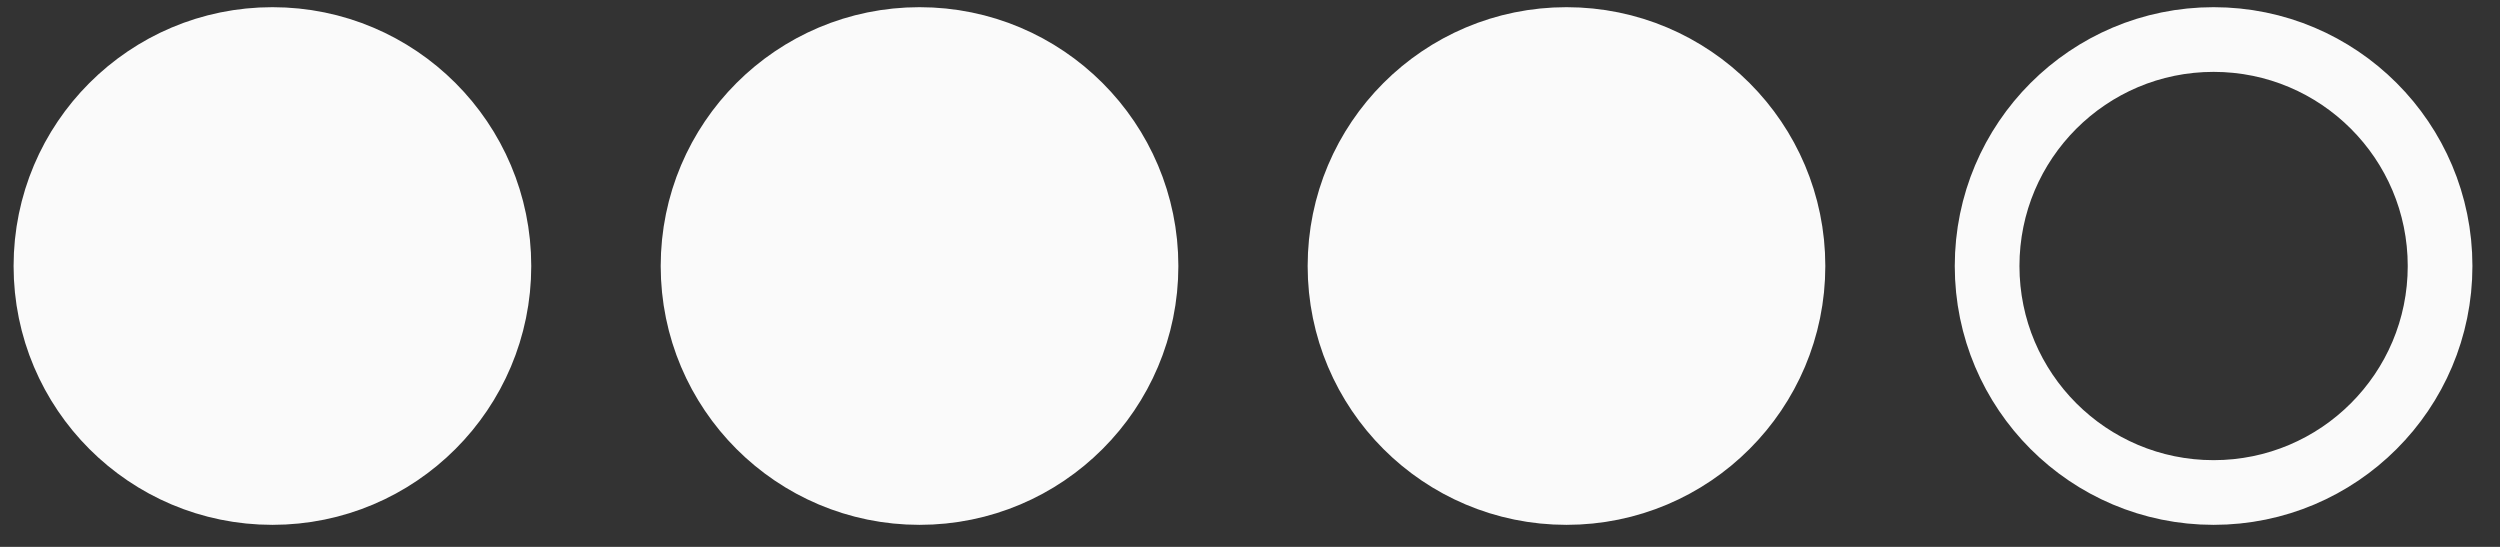
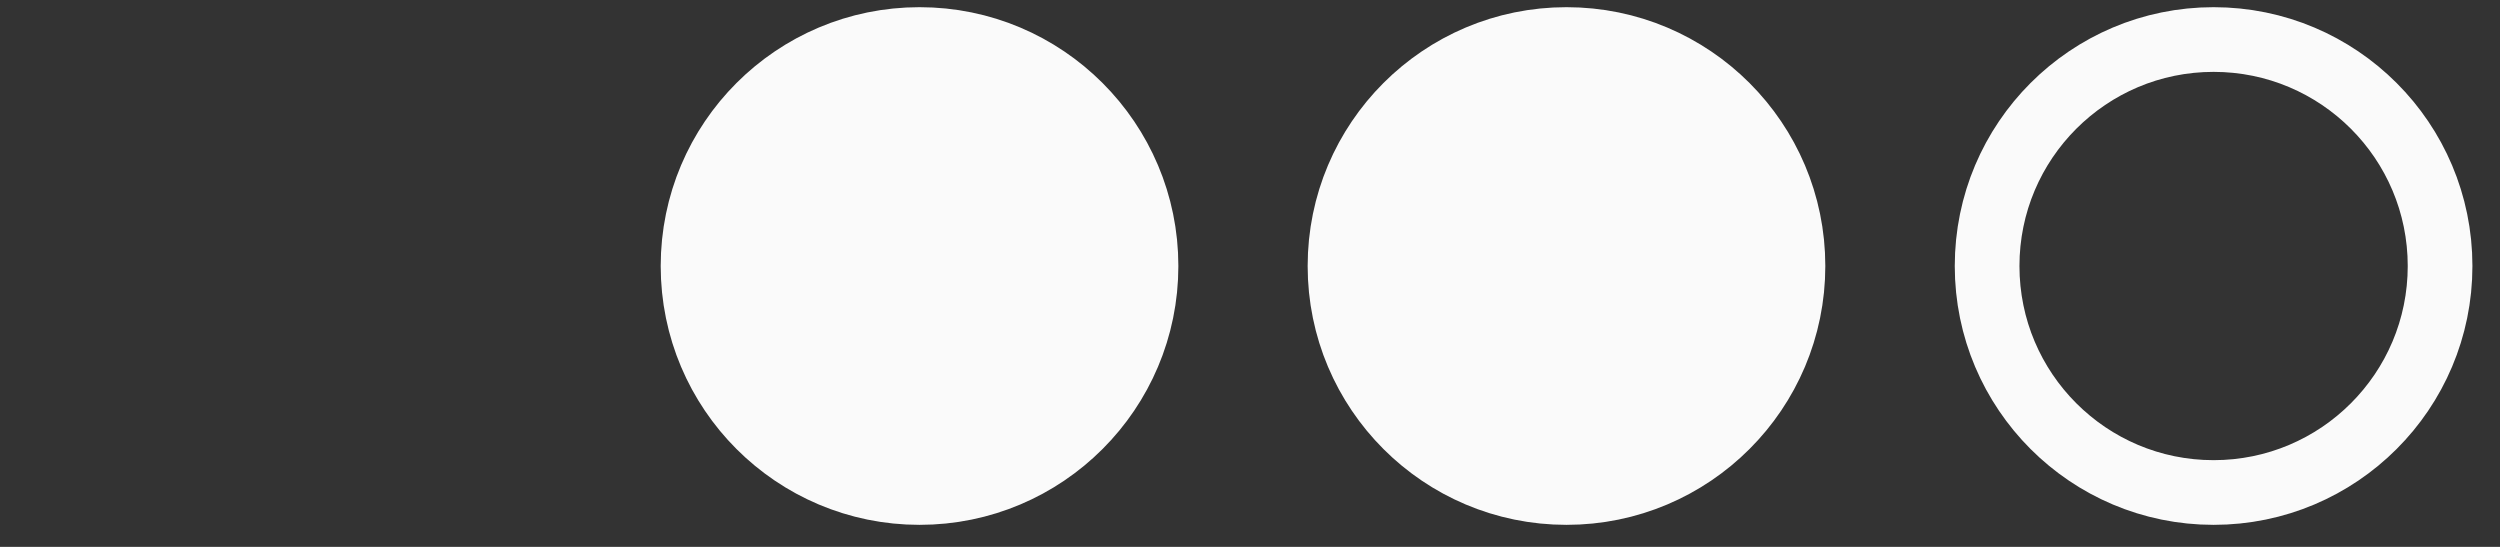
<svg xmlns="http://www.w3.org/2000/svg" width="32" height="7" viewBox="0 0 32 7" fill="none">
  <rect x="0" y="0" width="32" height="7" fill="#333333" stroke="none" />
-   <circle cx="3.487" cy="3.405" r="2.899" fill="#FAFAFA" stroke="#FAFAFA" stroke-width="0.828" />
  <circle cx="20.051" cy="3.405" r="2.899" fill="#FAFAFA" stroke="#FAFAFA" stroke-width="0.828" />
  <circle cx="11.77" cy="3.405" r="2.899" fill="#FAFAFA" stroke="#FAFAFA" stroke-width="0.828" />
  <circle cx="28.334" cy="3.405" r="2.899" stroke="#FAFAFA" stroke-width="0.828" />
</svg>